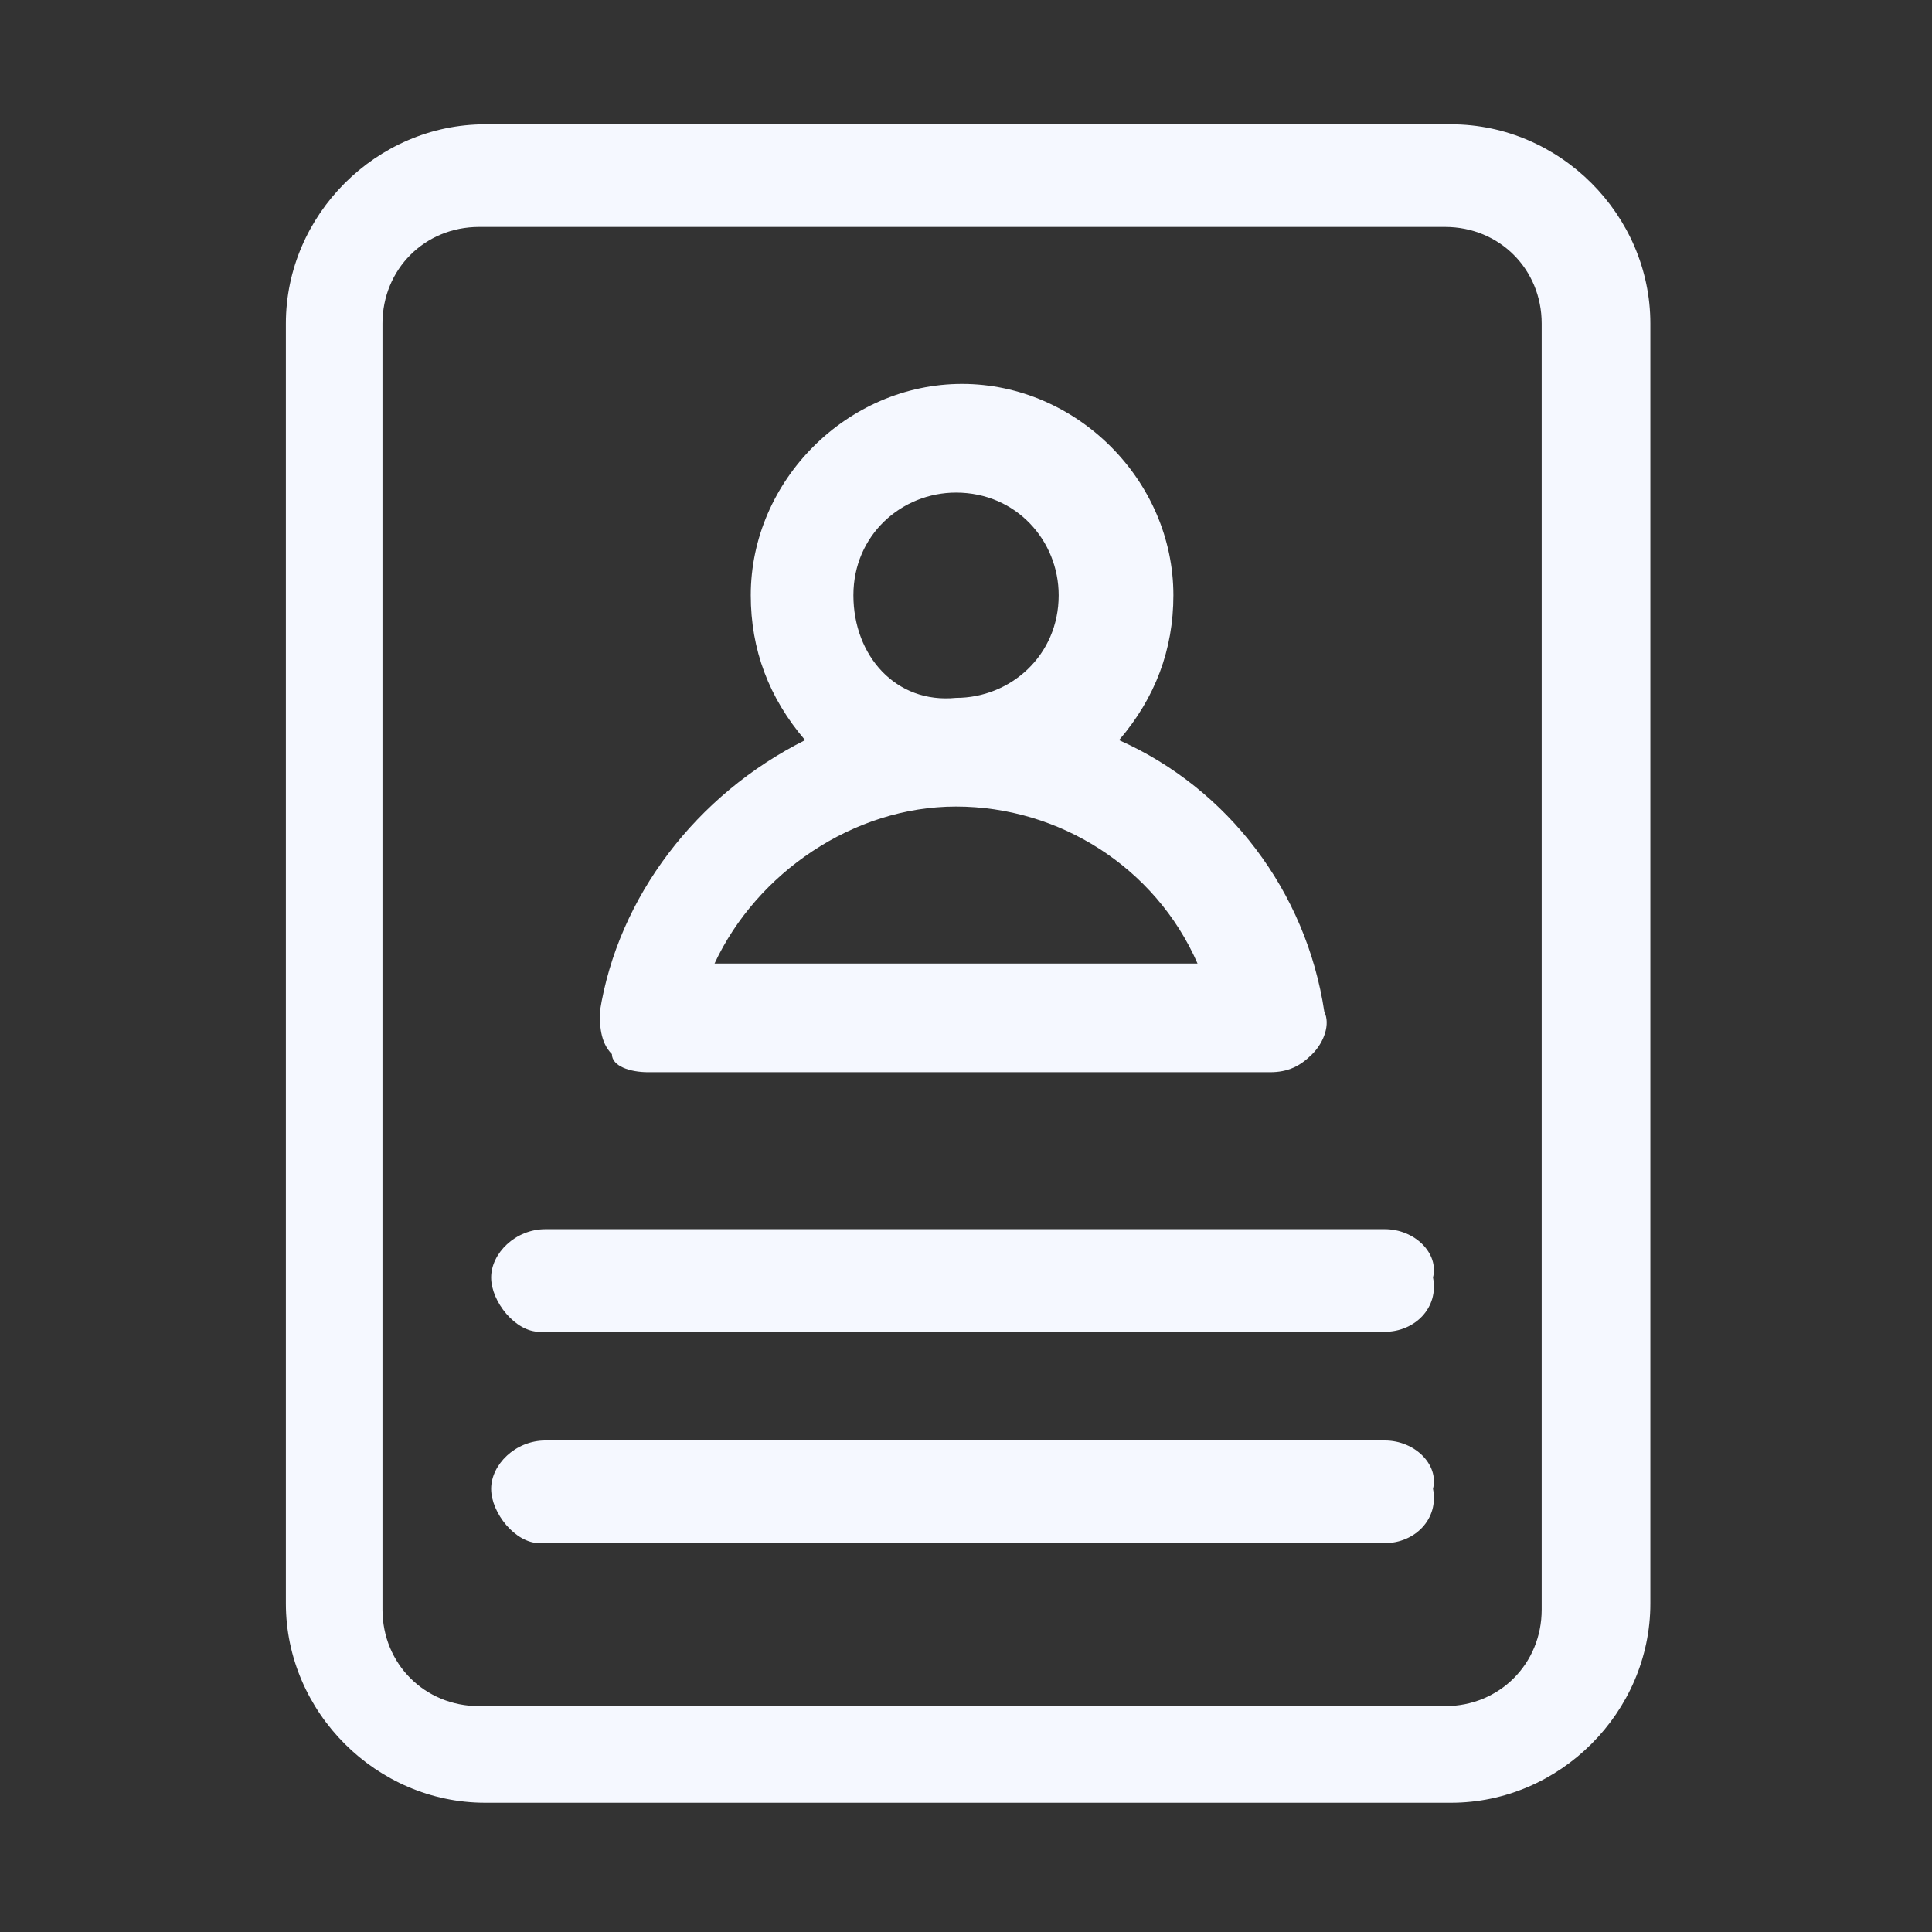
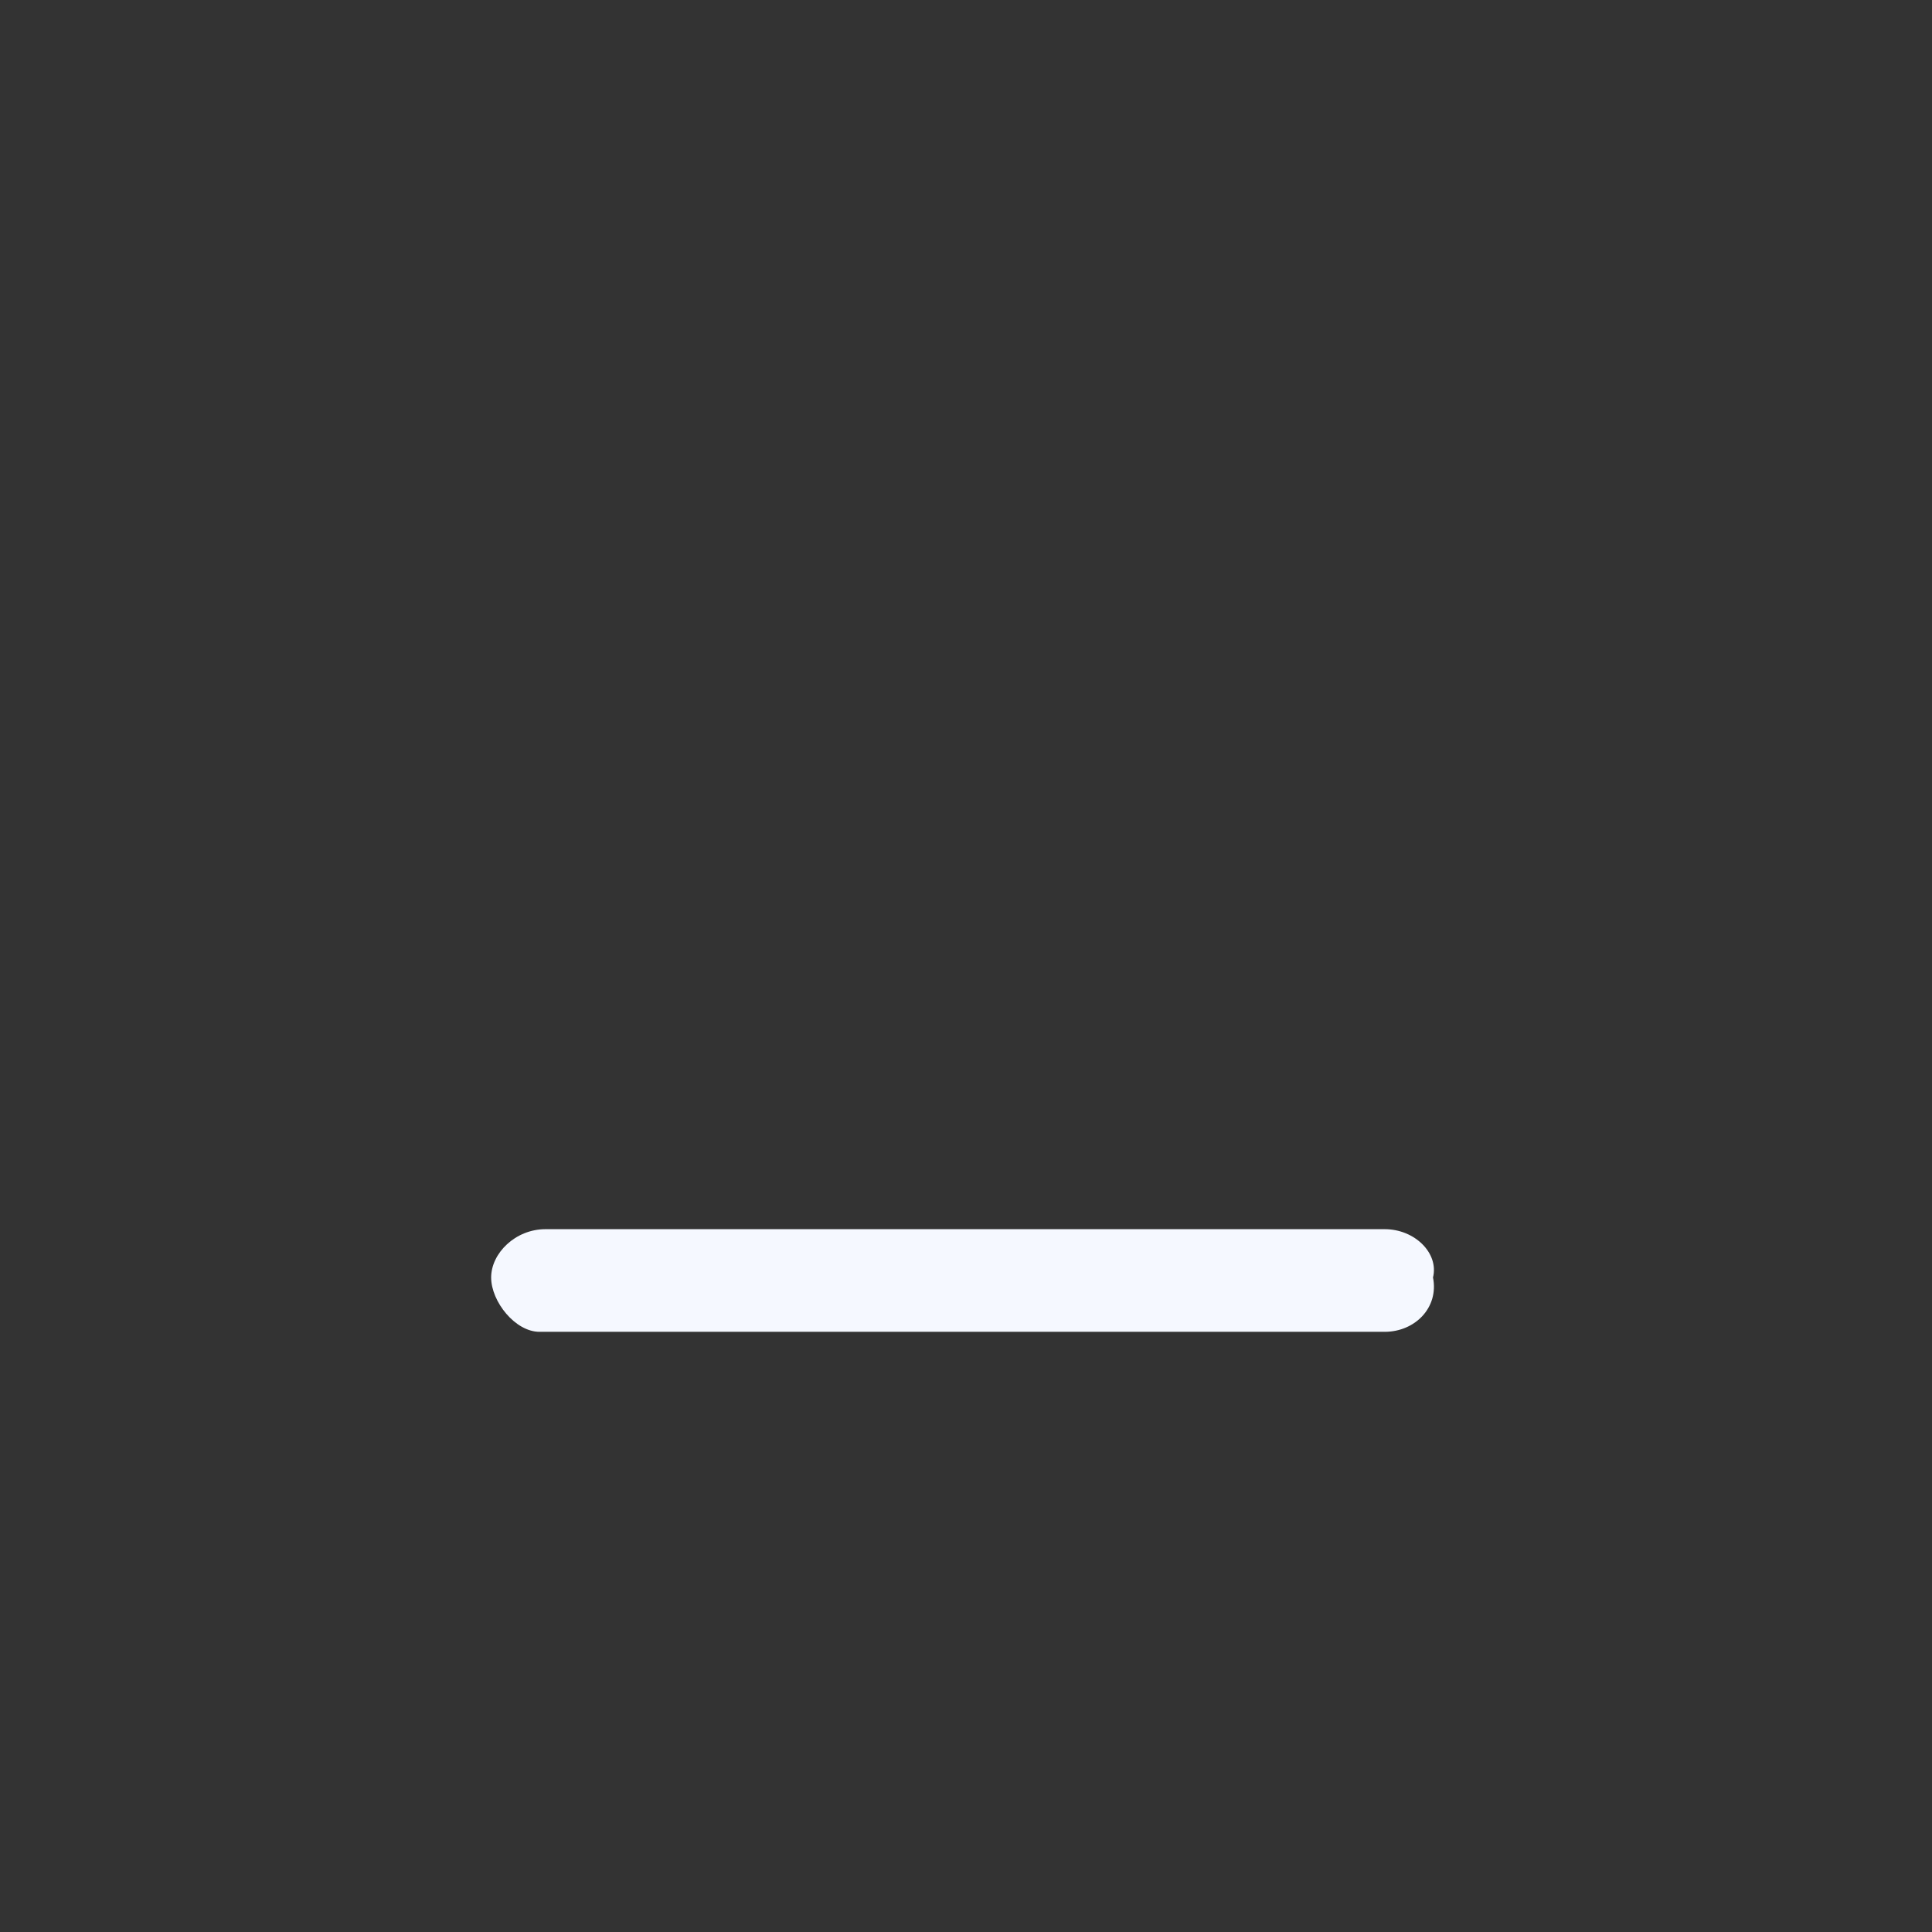
<svg xmlns="http://www.w3.org/2000/svg" version="1.1" id="Layer_1" x="0px" y="0px" viewBox="0 0 32 32" style="enable-background:new 0 0 32 32;" xml:space="preserve">
  <rect x="0" y="0" width="32" height="32" fill="#333333" stroke="none" />
  <style type="text/css">
	.st0{fill:#F5F8FF;}
</style>
  <g id="np_cv_2428474_000000" transform="translate(-11.765 -2.941)">
-     <path id="Path_754" class="st0" d="M39.1,8.3c0-1.8-1.5-3.3-3.3-3.3c0,0,0,0,0,0h-16c-1.8,0-3.3,1.5-3.3,3.3c0,0,0,0,0,0v21.2   c0,1.8,1.5,3.3,3.3,3.3c0,0,0,0,0,0h16c1.8,0,3.3-1.5,3.3-3.3c0,0,0,0,0,0V8.3z M37.3,29.6c0,0.9-0.7,1.6-1.6,1.6c0,0,0,0,0,0h-16   c-0.9,0-1.6-0.7-1.6-1.6c0,0,0,0,0,0V8.3c0-0.9,0.7-1.6,1.6-1.6c0,0,0,0,0,0h16c0.9,0,1.6,0.7,1.6,1.6c0,0,0,0,0,0V29.6z" />
-     <path id="Path_755" class="st0" d="M22.5,20.7h10.3c0.3,0,0.5-0.1,0.7-0.3c0.2-0.2,0.3-0.5,0.2-0.7c-0.3-2-1.6-3.7-3.4-4.5   c0.6-0.7,0.9-1.5,0.9-2.4c0-1.9-1.6-3.5-3.5-3.5c-1.9,0-3.5,1.6-3.5,3.5c0,0.9,0.3,1.7,0.9,2.4c-1.8,0.9-3.1,2.6-3.4,4.5   c0,0.2,0,0.5,0.2,0.7C21.9,20.6,22.2,20.7,22.5,20.7L22.5,20.7z M25.9,12.8c0-1,0.8-1.7,1.7-1.7c1,0,1.7,0.8,1.7,1.7   c0,1-0.8,1.7-1.7,1.7C26.6,14.6,25.9,13.8,25.9,12.8L25.9,12.8z M27.6,16.3c1.7,0,3.3,1,4,2.6h-8C24.3,17.4,25.9,16.3,27.6,16.3   L27.6,16.3z" />
    <path id="Path_756" class="st0" d="M34.7,23.3H20.8c-0.5,0-0.9,0.4-0.9,0.8s0.4,0.9,0.8,0.9c0,0,0,0,0.1,0h13.9   c0.5,0,0.9-0.4,0.8-0.9C35.6,23.7,35.2,23.3,34.7,23.3L34.7,23.3z" />
-     <path id="Path_757" class="st0" d="M34.7,26.8H20.8c-0.5,0-0.9,0.4-0.9,0.8s0.4,0.9,0.8,0.9c0,0,0,0,0.1,0h13.9   c0.5,0,0.9-0.4,0.8-0.9C35.6,27.2,35.2,26.8,34.7,26.8L34.7,26.8z" />
  </g>
</svg>